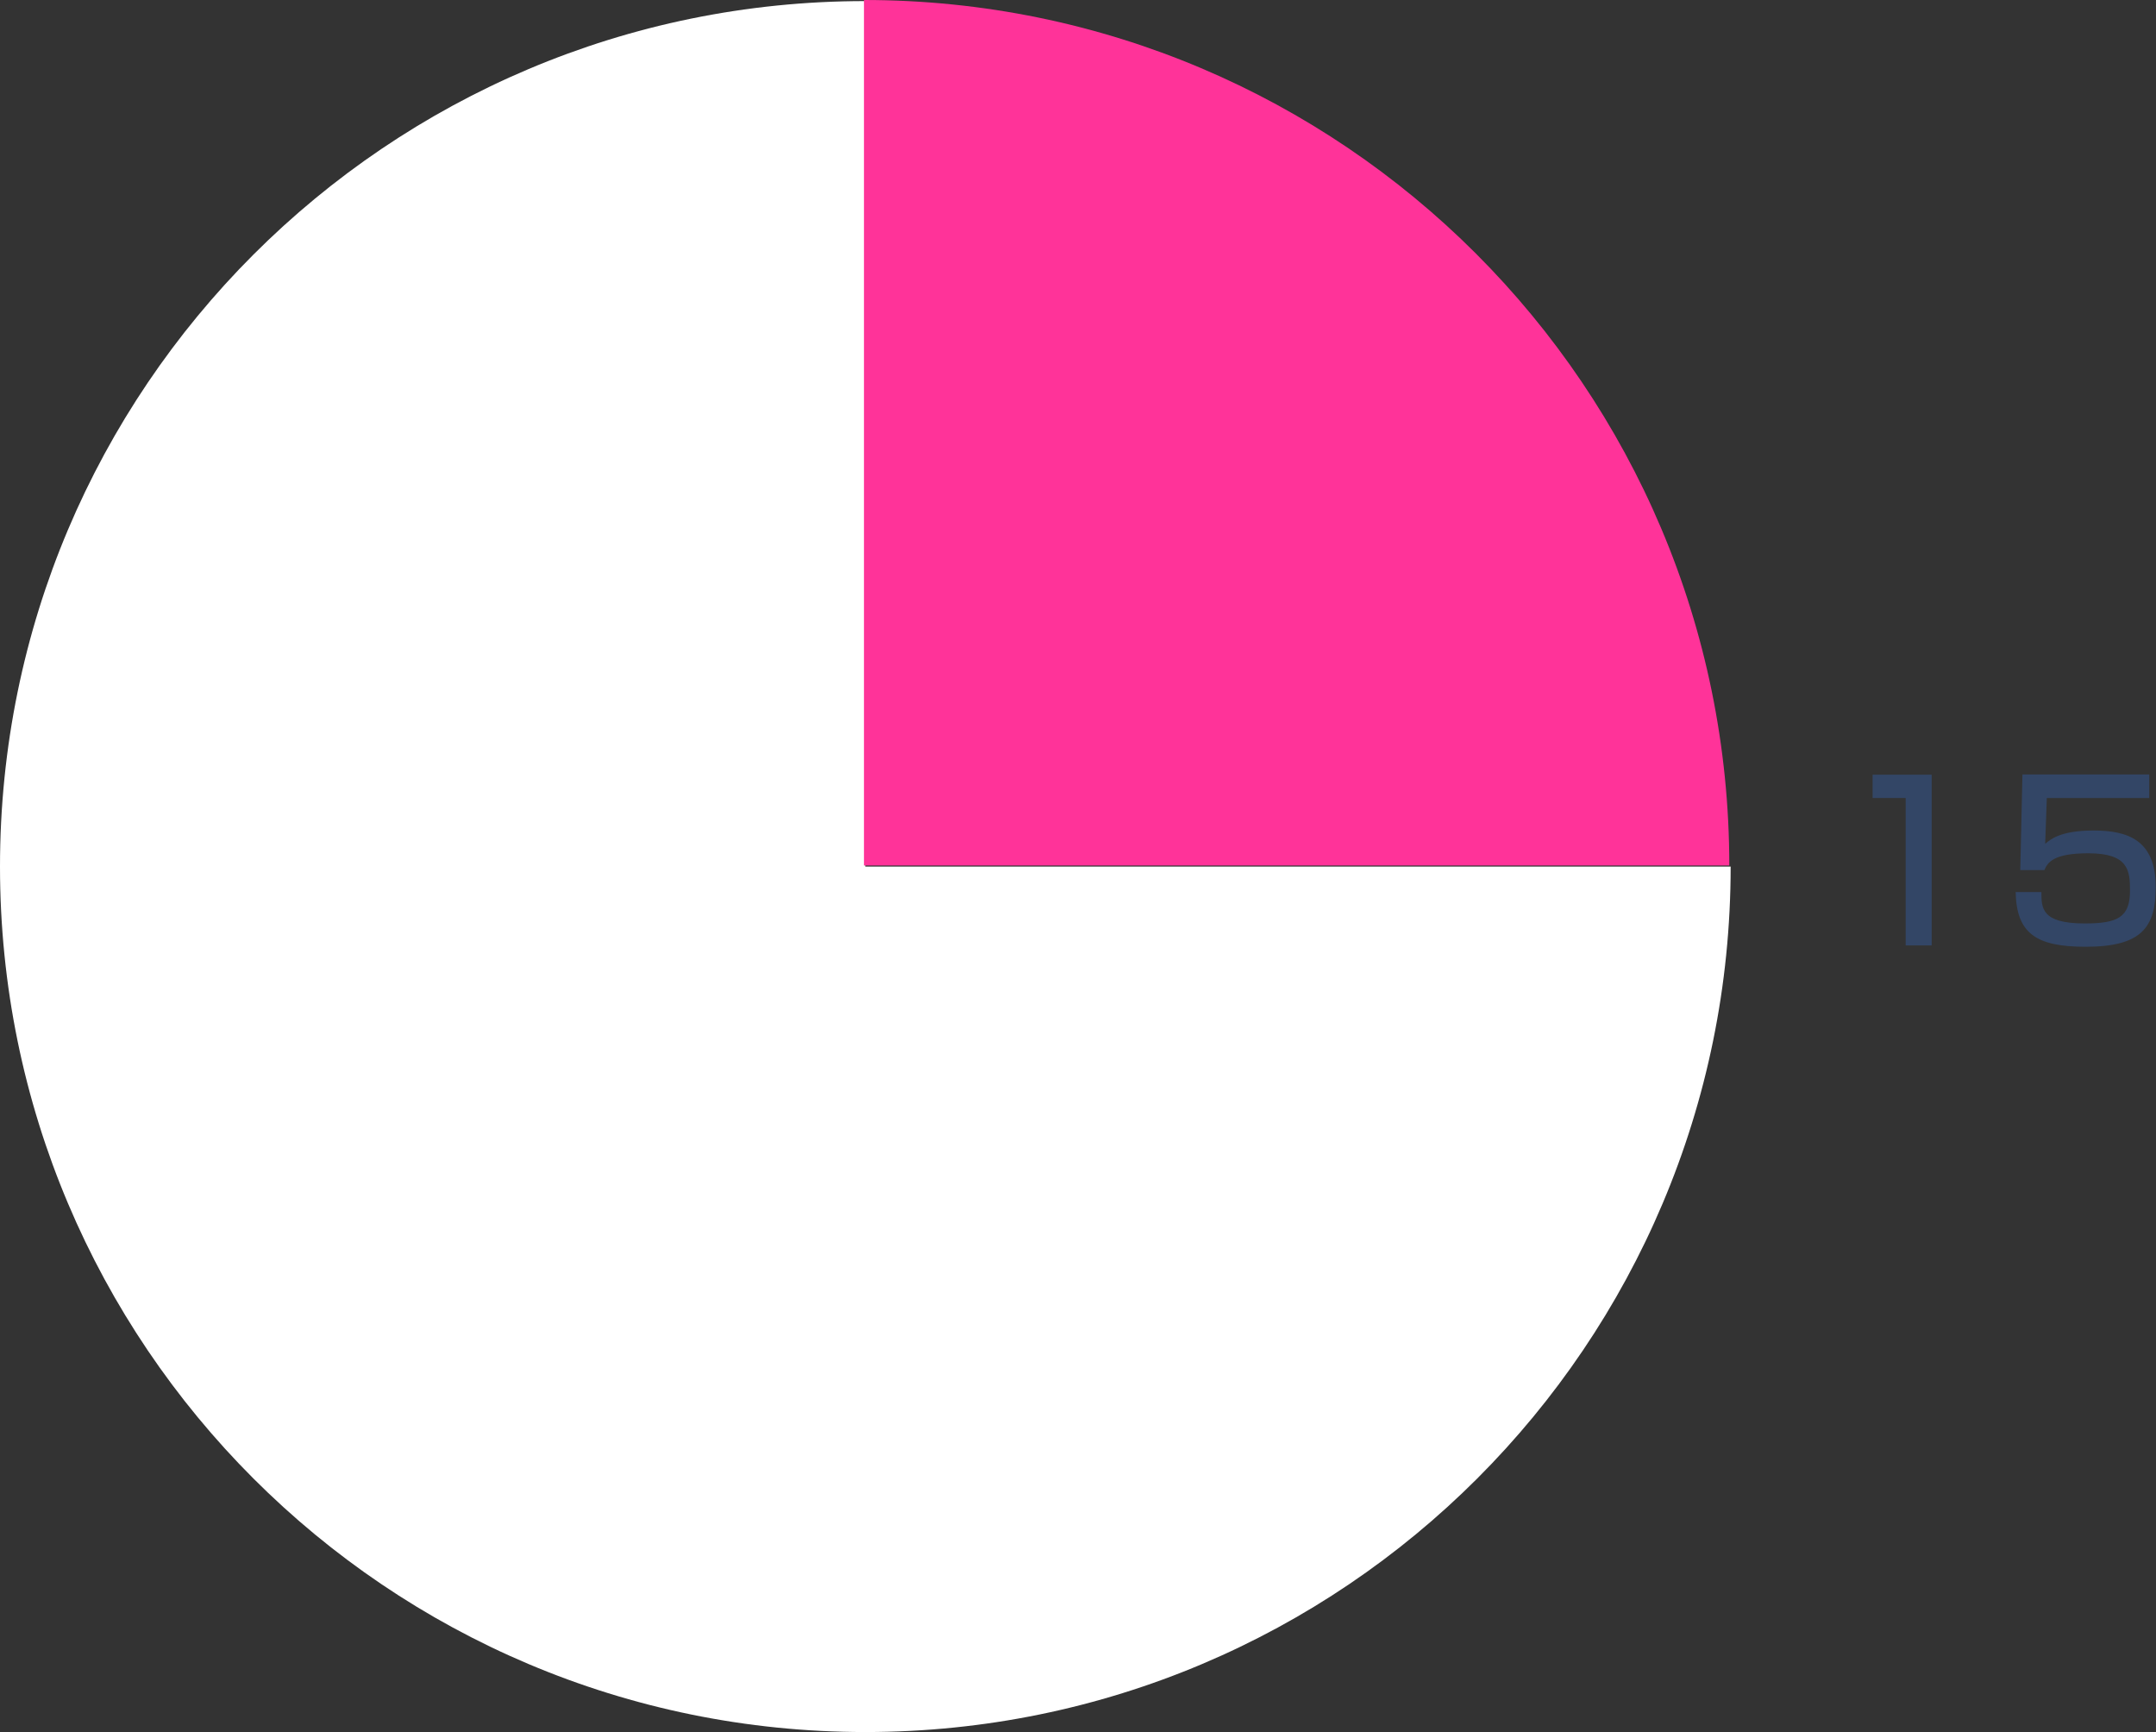
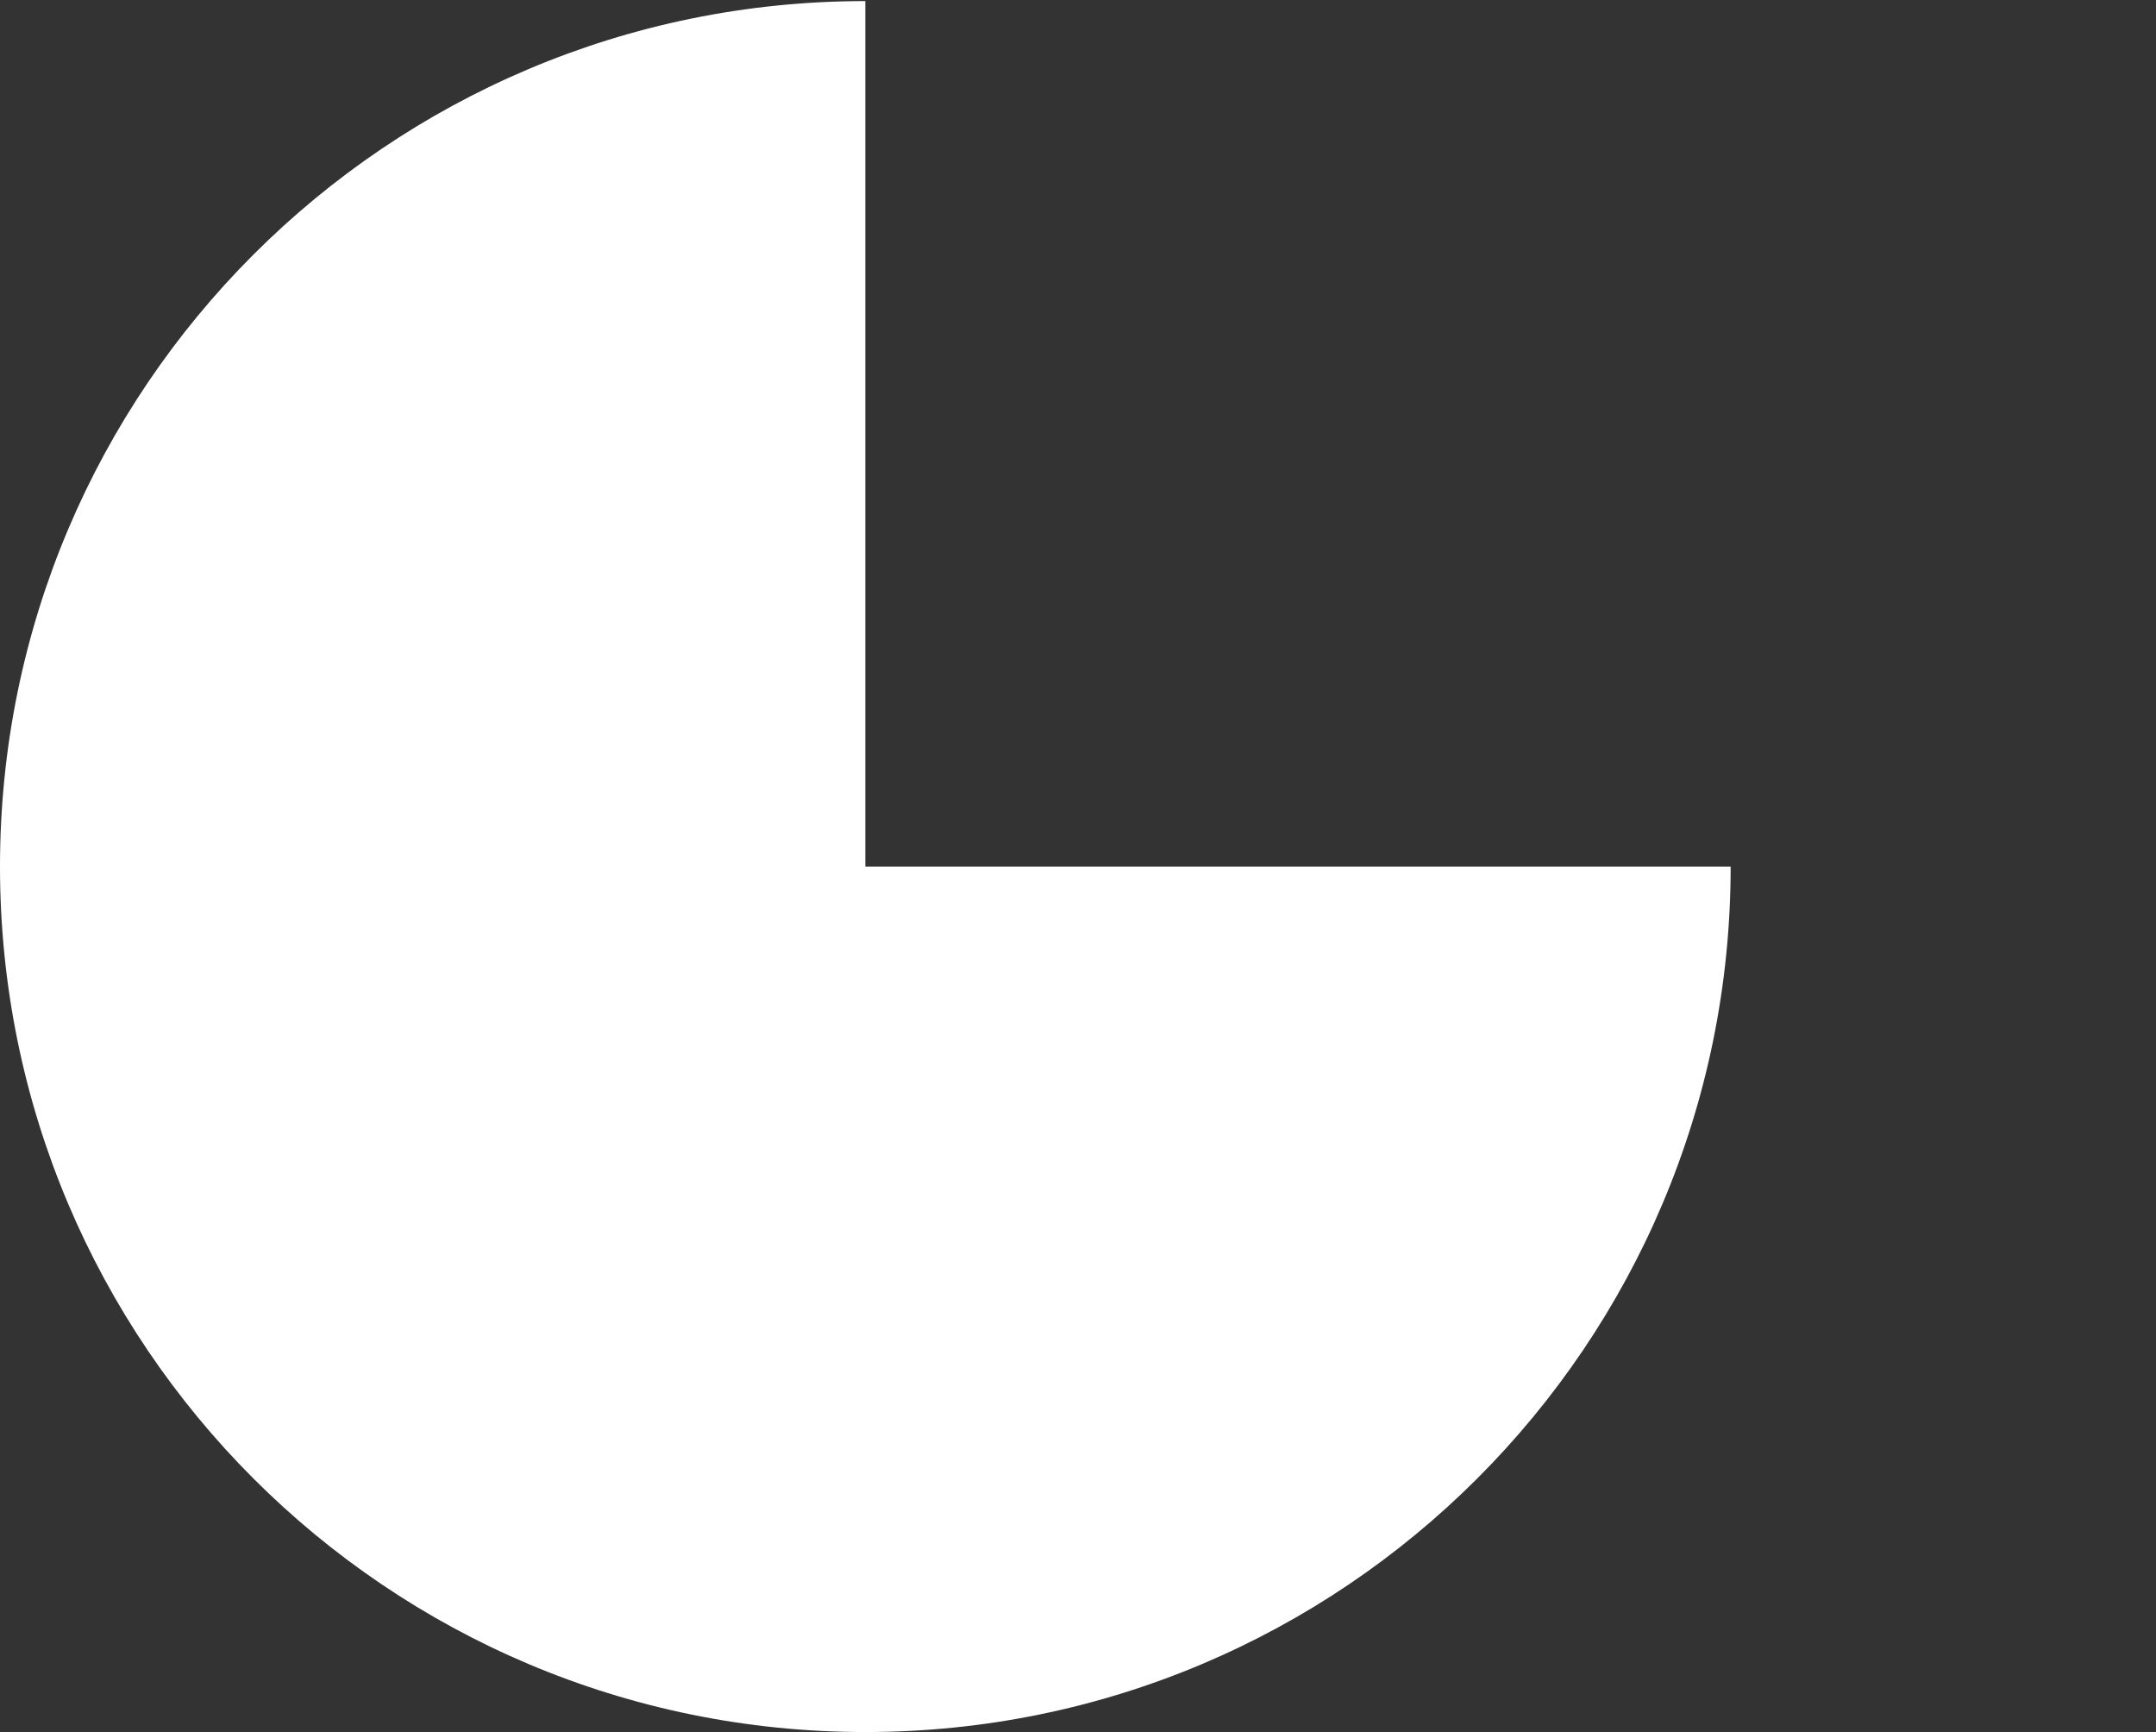
<svg xmlns="http://www.w3.org/2000/svg" id="_レイヤー_2" viewBox="0 0 79.58 63.92">
  <rect x="0" y="0" width="79.58" height="63.92" fill="#333333" stroke="none" />
  <defs>
    <style>.cls-1{fill:#334666;}.cls-1,.cls-2,.cls-3{stroke-width:0px;}.cls-2{fill:#fff;}.cls-3{fill:#f39;}</style>
  </defs>
  <g id="_文字">
-     <path class="cls-1" d="m71.3,28.59v6.3h-.96v-5.44h-1.22v-.86h2.18Z" />
-     <path class="cls-1" d="m79.33,28.59v.86h-3.78l-.06,1.69c.2-.17.58-.49,1.78-.49,1.26,0,2.3.34,2.3,2.09,0,1.49-.53,2.2-2.59,2.2-1.82,0-2.55-.49-2.58-2.02h.95c0,.59,0,1.16,1.6,1.16,1.22,0,1.67-.23,1.67-1.21,0-.74-.05-1.38-1.54-1.38-1.29,0-1.5.34-1.62.62h-.89l.08-3.53h4.67Z" />
    <path class="cls-2" d="m31.94,31.98h31.94c0,17.64-14.3,31.94-31.94,31.94S0,49.62,0,31.98,14.3.04,31.94.04h0v31.94Z" />
-     <path class="cls-3" d="m31.89,31.94V0c17.64,0,31.94,14.3,31.94,31.94h-31.94Z" />
  </g>
</svg>